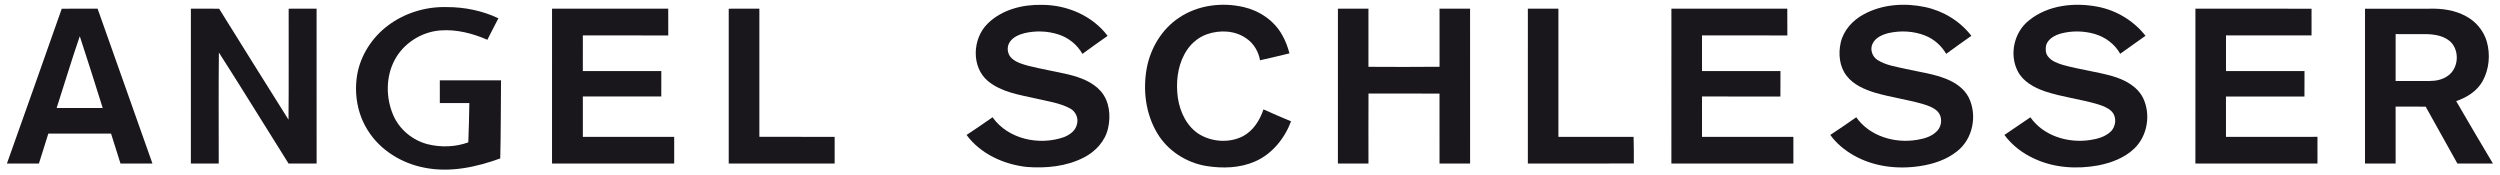
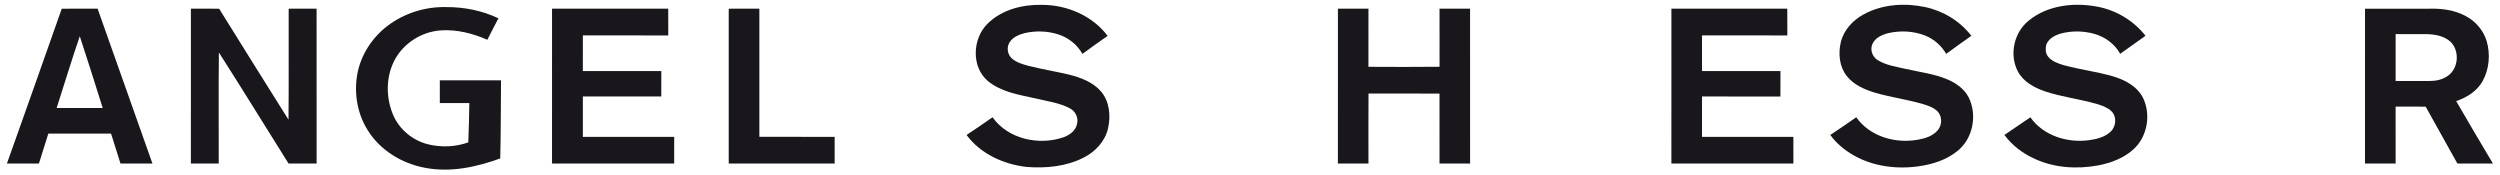
<svg xmlns="http://www.w3.org/2000/svg" width="1948pt" height="136pt" viewBox="0 0 1948 136" version="1.1">
  <g id="#ffffffff">
</g>
  <g id="#19171cff">
    <path fill="#19171c" opacity="1.00" d=" M 769.50 18.48 C 780.53 7.48 796.83 3.40 812.03 3.78 C 831.45 3.82 851.24 12.22 863.06 27.95 C 856.46 32.56 849.91 37.23 843.41 41.99 C 839.35 34.72 832.41 29.24 824.48 26.76 C 816.15 24.11 807.10 23.85 798.58 25.75 C 794.16 26.91 789.43 28.76 786.83 32.73 C 784.16 36.63 784.87 42.41 788.45 45.52 C 792.07 48.77 796.91 50.07 801.49 51.34 C 811.86 53.90 822.40 55.68 832.81 58.09 C 841.94 60.40 851.42 63.83 857.78 71.12 C 864.55 78.94 865.63 90.21 863.39 99.97 C 861.16 110.04 853.54 118.15 844.53 122.74 C 830.86 129.77 815.02 131.25 799.89 130.08 C 782.01 128.03 764.02 119.93 753.15 105.16 C 759.93 100.61 766.73 96.08 773.40 91.37 C 785.49 108.49 809.66 113.55 828.82 106.92 C 833.39 105.21 838.05 101.93 839.14 96.89 C 840.62 92.06 838.04 86.57 833.56 84.37 C 825.40 80.07 816.08 78.89 807.22 76.77 C 794.32 73.87 780.35 71.85 769.82 63.19 C 756.67 52.20 757.69 30.08 769.50 18.48 Z" />
-     <path fill="#19171c" opacity="1.00" d=" M 918.75 13.78 C 933.33 3.94 952.17 1.58 969.12 5.52 C 981.43 8.38 992.81 16.03 999.02 27.19 C 1001.64 31.67 1003.43 36.57 1004.75 41.58 C 997.09 43.34 989.50 45.36 981.82 46.97 C 980.64 40.15 976.83 33.72 971.03 29.85 C 962.24 23.66 950.39 23.21 940.46 26.68 C 932.88 29.32 926.69 35.14 922.95 42.17 C 917.37 52.47 916.22 64.67 917.76 76.14 C 919.43 87.46 924.92 98.95 935.04 104.97 C 945.02 110.67 957.99 111.46 968.33 106.22 C 976.50 102.00 981.64 93.73 984.51 85.24 C 991.63 88.41 998.76 91.58 1005.98 94.54 C 1000.96 107.93 991.17 120.09 977.84 125.85 C 966.06 131.00 952.69 131.34 940.16 129.38 C 924.37 126.84 909.69 117.40 901.57 103.52 C 892.67 88.52 890.44 70.12 893.54 53.11 C 896.51 37.46 905.31 22.63 918.75 13.78 Z" />
    <path fill="#19171c" opacity="1.00" d=" M 1452.26 11.14 C 1466.75 3.25 1484.16 2.13 1500.10 5.51 C 1514.19 8.51 1527.28 16.45 1536.08 27.91 C 1529.52 32.56 1522.94 37.19 1516.47 41.96 C 1512.76 35.61 1507.02 30.49 1500.19 27.76 C 1491.15 24.13 1480.97 23.67 1471.51 25.77 C 1466.67 27.02 1461.34 29.25 1459.11 34.06 C 1456.91 38.53 1458.86 44.27 1463.07 46.80 C 1469.64 50.95 1477.54 51.97 1484.97 53.70 C 1495.74 56.15 1506.87 57.48 1517.14 61.75 C 1523.94 64.59 1530.45 69.07 1533.93 75.76 C 1540.91 89.57 1537.38 108.27 1524.96 117.87 C 1516.70 124.52 1506.27 127.89 1495.91 129.44 C 1478.36 132.10 1459.71 129.85 1444.17 120.92 C 1437.21 116.93 1430.87 111.69 1426.17 105.15 C 1432.95 100.61 1439.73 96.07 1446.39 91.37 C 1456.83 106.27 1476.63 111.97 1494.01 108.93 C 1499.71 108.00 1505.75 106.19 1509.70 101.71 C 1513.28 97.73 1513.58 91.07 1509.95 87.02 C 1506.77 83.73 1502.28 82.27 1498.03 80.97 C 1485.81 77.49 1473.15 75.77 1460.94 72.22 C 1452.77 69.70 1444.37 66.11 1438.97 59.19 C 1433.20 51.88 1432.28 41.78 1434.34 32.95 C 1436.62 23.42 1443.75 15.69 1452.26 11.14 Z" />
    <path fill="#19171c" opacity="1.00" d=" M 1580.99 15.88 C 1595.76 3.92 1616.32 1.73 1634.49 5.24 C 1649.11 8.02 1662.60 16.17 1671.79 27.89 C 1665.15 32.49 1658.67 37.29 1652.06 41.92 C 1647.80 34.25 1640.27 28.73 1631.89 26.37 C 1623.47 24.02 1614.42 23.87 1605.96 26.09 C 1601.20 27.42 1596.08 30.08 1594.38 35.05 C 1593.75 38.04 1593.77 41.51 1595.80 44.00 C 1598.73 47.82 1603.51 49.41 1607.95 50.74 C 1620.44 54.17 1633.36 55.78 1645.84 59.29 C 1655.37 62.03 1665.18 67.05 1669.86 76.26 C 1676.09 89.11 1673.36 105.94 1662.94 115.84 C 1655.31 123.07 1645.12 126.90 1634.96 128.88 C 1618.35 131.92 1600.61 130.87 1585.18 123.64 C 1576.04 119.51 1567.79 113.25 1561.84 105.14 C 1568.61 100.61 1575.37 96.04 1582.08 91.40 C 1592.20 105.84 1611.18 111.62 1628.13 109.18 C 1633.98 108.33 1640.18 106.78 1644.58 102.59 C 1648.90 98.62 1649.58 90.91 1645.27 86.70 C 1642.42 83.89 1638.55 82.51 1634.83 81.31 C 1621.08 77.17 1606.65 75.68 1593.05 71.05 C 1584.81 68.17 1576.43 63.56 1572.25 55.55 C 1565.43 42.43 1569.37 24.98 1580.99 15.88 Z" />
    <path fill="#19171c" opacity="1.00" d=" M 302.07 20.06 C 315.12 10.16 331.64 5.08 347.98 5.52 C 361.86 5.48 375.80 8.28 388.36 14.26 C 385.53 19.85 382.48 25.34 379.76 30.99 C 368.25 25.98 355.68 22.74 343.05 23.71 C 328.17 24.84 314.10 33.92 307.26 47.23 C 300.59 60.19 300.67 76.12 306.29 89.44 C 311.08 100.82 321.49 109.42 333.43 112.42 C 343.73 114.93 354.90 114.58 364.90 110.92 C 365.23 100.72 365.64 90.53 365.71 80.33 C 358.04 80.31 350.38 80.31 342.71 80.33 C 342.72 74.42 342.74 68.51 342.70 62.61 C 358.60 62.62 374.50 62.64 390.40 62.60 C 390.19 82.88 390.31 103.17 389.80 123.45 C 371.01 130.26 350.54 134.69 330.62 130.64 C 312.92 127.25 296.21 117.03 286.60 101.58 C 278.41 88.72 275.77 72.74 278.39 57.80 C 281.12 42.82 289.97 29.21 302.07 20.06 Z" />
    <path fill="#19171c" opacity="1.00" d=" M 48.12 6.78 C 57.43 6.76 66.74 6.77 76.05 6.77 C 90.29 47.00 104.56 87.21 118.79 127.44 C 110.49 127.35 102.18 127.43 93.88 127.40 C 91.46 119.62 88.95 111.87 86.53 104.10 C 70.24 104.11 53.95 104.10 37.66 104.11 C 35.27 111.89 32.76 119.64 30.33 127.42 C 22.02 127.40 13.70 127.37 5.39 127.43 C 19.70 87.24 33.98 47.03 48.12 6.78 M 44.14 84.13 C 56.11 84.19 68.07 84.17 80.03 84.14 C 74.21 65.47 68.25 46.83 62.17 28.24 C 55.76 46.73 50.21 65.52 44.14 84.13 Z" />
    <path fill="#19171c" opacity="1.00" d=" M 148.74 6.77 C 156.07 6.79 163.41 6.78 170.74 6.78 C 188.68 35.65 206.69 64.48 224.80 93.25 C 225.10 64.43 224.84 35.61 224.93 6.78 C 232.19 6.76 239.44 6.82 246.69 6.74 C 246.73 46.98 246.69 87.21 246.71 127.44 C 239.42 127.36 232.13 127.42 224.83 127.41 C 206.68 98.62 188.93 69.55 170.56 40.91 C 170.23 69.74 170.48 98.59 170.44 127.42 C 163.20 127.38 155.96 127.40 148.73 127.41 C 148.77 87.20 148.74 46.98 148.74 6.77 Z" />
    <path fill="#19171c" opacity="1.00" d=" M 430.15 6.76 C 460.33 6.78 490.51 6.81 520.68 6.75 C 520.71 13.71 520.66 20.67 520.72 27.62 C 498.53 27.54 476.34 27.60 454.16 27.59 C 454.15 36.86 454.16 46.12 454.15 55.38 C 474.53 55.40 494.92 55.39 515.30 55.39 C 515.23 61.99 515.28 68.59 515.27 75.19 C 494.90 75.18 474.53 75.19 454.16 75.19 C 454.15 85.67 454.14 96.16 454.16 106.65 C 477.88 106.63 501.61 106.67 525.33 106.63 C 525.30 113.56 525.29 120.49 525.33 127.42 C 493.60 127.39 461.87 127.38 430.14 127.42 C 430.16 87.20 430.14 46.98 430.15 6.76 Z" />
    <path fill="#19171c" opacity="1.00" d=" M 567.82 6.78 C 575.78 6.77 583.74 6.81 591.70 6.75 C 591.71 40.04 591.70 73.32 591.70 106.61 C 611.25 106.68 630.81 106.64 650.36 106.63 C 650.33 113.56 650.32 120.49 650.36 127.42 C 622.85 127.38 595.33 127.41 567.82 127.40 C 567.84 87.19 567.82 46.99 567.82 6.78 Z" />
    <path fill="#19171c" opacity="1.00" d=" M 1042.51 6.76 C 1050.44 6.80 1058.36 6.78 1066.30 6.77 C 1066.28 21.87 1066.28 36.96 1066.29 52.06 C 1084.76 52.15 1103.24 52.23 1121.70 52.02 C 1121.66 36.94 1121.70 21.85 1121.68 6.77 C 1129.61 6.78 1137.54 6.80 1145.48 6.76 C 1145.48 46.98 1145.44 87.21 1145.50 127.43 C 1137.55 127.37 1129.61 127.40 1121.67 127.41 C 1121.70 109.25 1121.71 91.10 1121.66 72.94 C 1103.22 72.82 1084.78 72.90 1066.34 72.90 C 1066.24 91.07 1066.29 109.24 1066.31 127.41 C 1058.37 127.40 1050.43 127.37 1042.49 127.43 C 1042.54 87.21 1042.51 46.98 1042.51 6.76 Z" />
-     <path fill="#19171c" opacity="1.00" d=" M 1190.51 6.76 C 1198.44 6.80 1206.37 6.78 1214.31 6.77 C 1214.30 40.06 1214.29 73.35 1214.31 106.64 C 1233.84 106.64 1253.37 106.66 1272.90 106.63 C 1273.13 113.55 1273.07 120.47 1273.09 127.39 C 1245.55 127.43 1218.02 127.35 1190.50 127.43 C 1190.55 87.21 1190.51 46.98 1190.51 6.76 Z" />
    <path fill="#19171c" opacity="1.00" d=" M 1302.34 127.44 C 1302.38 87.21 1302.34 46.98 1302.36 6.75 C 1332.46 6.80 1362.56 6.80 1392.66 6.75 C 1392.68 13.71 1392.62 20.67 1392.70 27.63 C 1370.53 27.54 1348.37 27.60 1326.20 27.60 C 1326.20 36.86 1326.20 46.12 1326.20 55.38 C 1346.58 55.40 1366.96 55.39 1387.34 55.38 C 1387.26 61.99 1387.31 68.59 1387.30 75.20 C 1366.94 75.18 1346.57 75.19 1326.20 75.19 C 1326.20 85.68 1326.19 96.16 1326.21 106.64 C 1349.94 106.63 1373.67 106.67 1397.40 106.63 C 1397.37 113.56 1397.36 120.49 1397.41 127.42 C 1365.72 127.40 1334.03 127.36 1302.34 127.44 Z" />
-     <path fill="#19171c" opacity="1.00" d=" M 1710.67 6.77 C 1740.83 6.79 1770.99 6.77 1801.15 6.78 C 1801.15 13.71 1801.12 20.65 1801.16 27.58 C 1778.94 27.60 1756.71 27.58 1734.49 27.59 C 1734.45 36.85 1734.45 46.12 1734.49 55.38 C 1754.88 55.38 1775.28 55.44 1795.68 55.35 C 1795.59 61.97 1795.67 68.60 1795.63 75.22 C 1775.24 75.15 1754.86 75.19 1734.47 75.20 C 1734.47 85.68 1734.46 96.16 1734.48 106.64 C 1758.24 106.64 1782.01 106.68 1805.77 106.62 C 1805.75 113.56 1805.75 120.49 1805.78 127.43 C 1774.07 127.37 1742.36 127.40 1710.65 127.42 C 1710.70 87.20 1710.67 46.98 1710.67 6.77 Z" />
    <path fill="#19171c" opacity="1.00" d=" M 1842.82 6.78 C 1859.53 6.78 1876.25 6.78 1892.97 6.78 C 1902.72 6.50 1912.83 7.86 1921.49 12.63 C 1929.14 16.68 1935.12 23.78 1937.63 32.09 C 1940.63 42.36 1939.61 53.99 1934.36 63.38 C 1929.98 71.09 1922.09 76.03 1913.85 78.77 C 1923.35 95.02 1932.80 111.30 1942.49 127.43 C 1933.25 127.36 1924.02 127.41 1914.79 127.41 C 1906.59 112.61 1898.25 97.90 1890.07 83.09 C 1882.27 83.04 1874.46 83.05 1866.66 83.08 C 1866.67 97.87 1866.65 112.66 1866.68 127.44 C 1858.72 127.35 1850.76 127.42 1842.81 127.40 C 1842.84 87.20 1842.82 46.99 1842.82 6.78 M 1866.68 26.57 C 1866.65 38.75 1866.67 50.92 1866.67 63.09 C 1875.45 63.12 1884.24 63.12 1893.03 63.10 C 1897.95 63.12 1903.05 62.12 1907.15 59.23 C 1915.74 53.53 1916.77 39.65 1909.43 32.54 C 1904.47 27.99 1897.46 26.79 1890.97 26.59 C 1882.87 26.51 1874.77 26.55 1866.68 26.57 Z" />
  </g>
</svg>